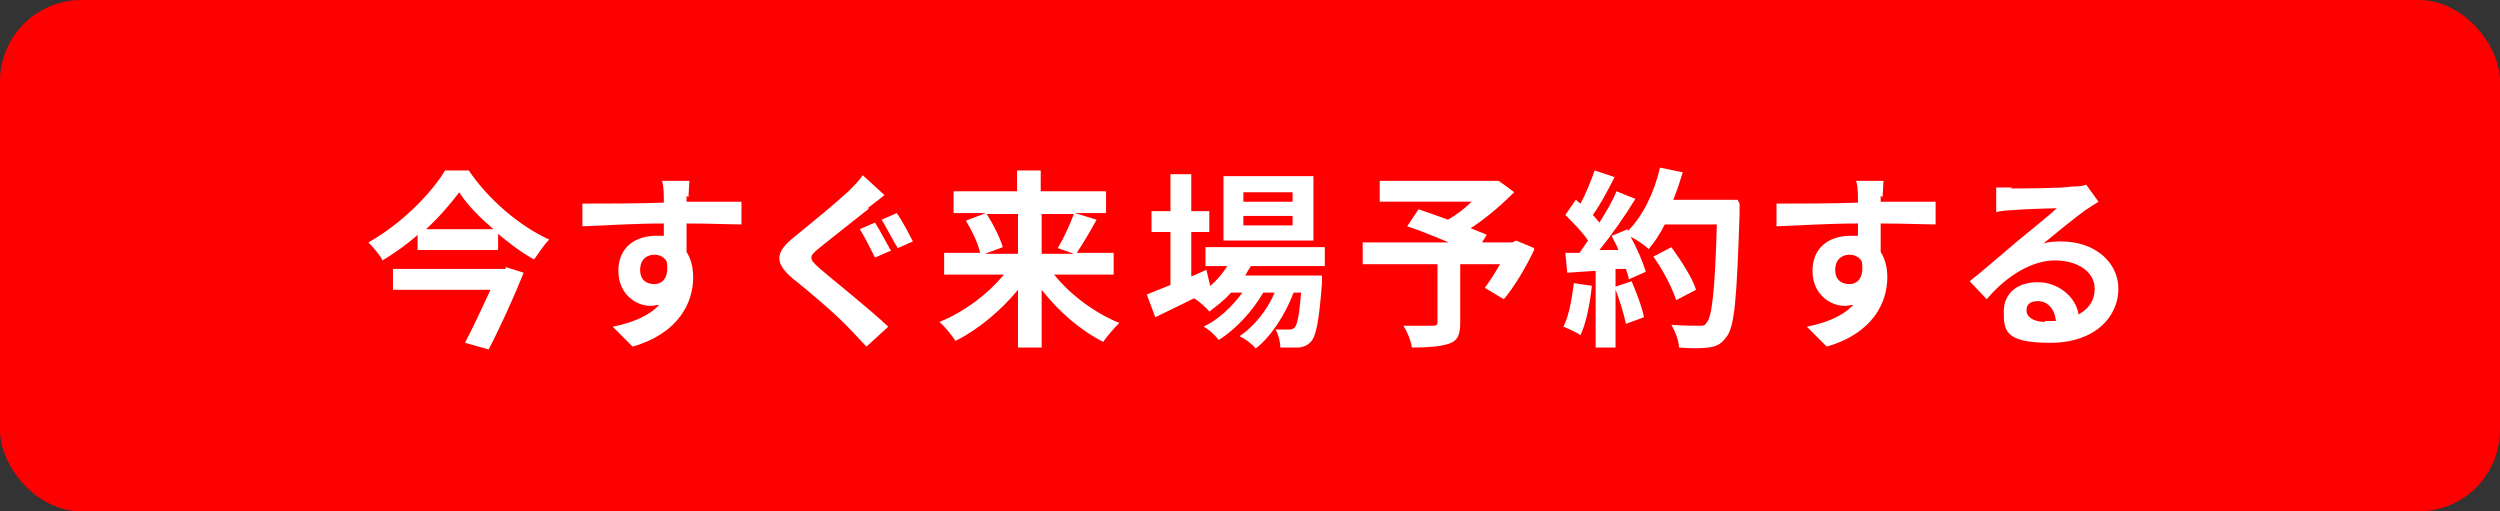
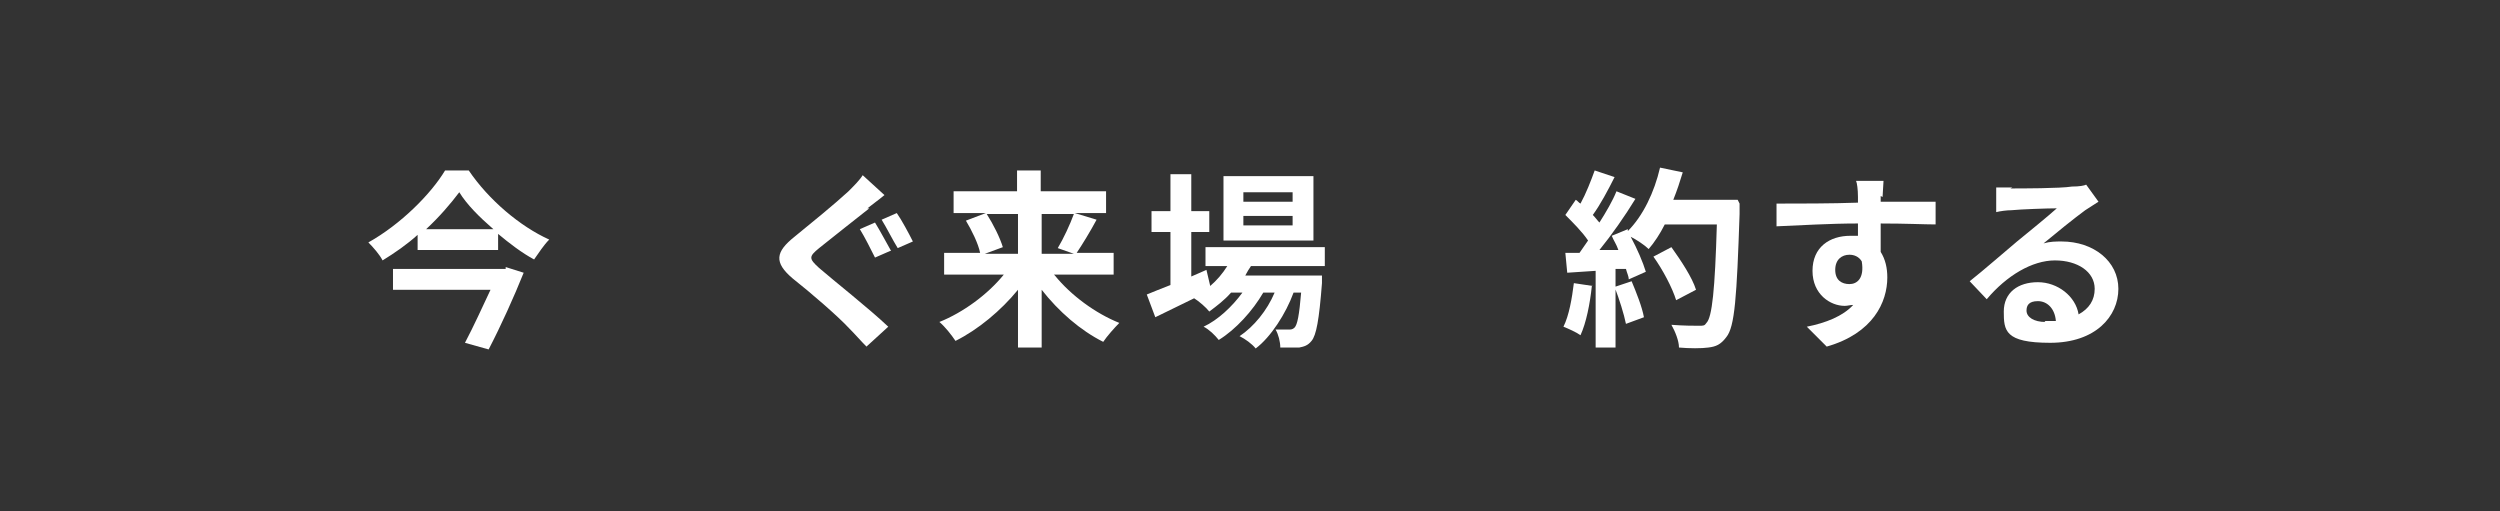
<svg xmlns="http://www.w3.org/2000/svg" id="_レイヤー_1" data-name="レイヤー_1" width="264" height="54" version="1.1" viewBox="0 0 264 54">
  <rect x="0" y="0" width="264" height="54" fill="#333333" stroke="none" />
  <defs>
    <style>
      .st0 {
        fill: #fff;
      }

      .st1 {
        fill: red;
      }
    </style>
  </defs>
-   <rect class="st1" width="264" height="54" rx="8.6" ry="8.6" />
  <g>
    <path class="st0" d="M49.5,18c2.1,3.1,5.4,5.9,8.5,7.3-.6.6-1.1,1.4-1.6,2.1-1.3-.7-2.6-1.7-3.8-2.7v1.7h-8.5v-1.6c-1.1,1-2.4,1.9-3.7,2.7-.3-.6-1-1.4-1.5-1.9,3.4-1.9,6.6-5.1,8.1-7.6h2.4ZM53.4,28.2l1.9.6c-1,2.5-2.4,5.6-3.7,8.1l-2.5-.7c.9-1.7,1.9-3.9,2.7-5.6h-10.3v-2.2h11.9ZM52.1,24.2c-1.5-1.3-2.8-2.6-3.6-3.9-.9,1.2-2.1,2.6-3.5,3.9h7.2Z" />
-     <path class="st0" d="M72.5,20.7c0,.2,0,.4,0,.6,2,0,4.8,0,5.8,0v2.4c-1.2,0-3.1-.1-5.8-.1,0,1,0,2.1,0,3,.5.8.7,1.7.7,2.7,0,2.6-1.5,5.9-6.4,7.3l-2.1-2.1c2-.4,3.8-1.1,4.9-2.3-.3,0-.6.1-.9.1-1.5,0-3.4-1.2-3.4-3.7s1.8-3.7,4-3.7.5,0,.8,0c0-.4,0-.9,0-1.3-3,0-6.1.2-8.6.3v-2.4c2.2,0,5.9,0,8.6-.1,0-.3,0-.5,0-.6,0-.8-.1-1.5-.2-1.7h2.9c0,.3-.1,1.4-.1,1.7ZM69.1,30c.8,0,1.6-.6,1.3-2.4-.3-.5-.8-.7-1.3-.7-.8,0-1.5.5-1.5,1.6s.7,1.5,1.5,1.5Z" />
    <path class="st0" d="M91.8,22c-1.3,1-3.9,3.1-5.3,4.2-1.1.9-1.1,1.1,0,2.1,1.5,1.3,5.3,4.3,7.3,6.2l-2.3,2.1c-.6-.6-1.2-1.3-1.8-1.9-1.2-1.3-4.1-3.8-6-5.3-2-1.7-1.8-2.8.2-4.4,1.6-1.3,4.3-3.5,5.7-4.8.6-.6,1.2-1.2,1.5-1.7l2.3,2.1c-.6.5-1.3,1-1.8,1.4ZM94,26.5l-1.6.7c-.4-.8-1.1-2.2-1.6-3l1.6-.7c.5.8,1.3,2.3,1.7,3ZM96.4,25.5l-1.6.7c-.5-.8-1.2-2.2-1.7-3l1.6-.7c.5.7,1.3,2.2,1.7,3Z" />
    <path class="st0" d="M111.4,29.1c1.7,2.1,4.3,4,6.8,5-.5.5-1.3,1.4-1.7,2-2.4-1.2-4.7-3.2-6.5-5.5v6.1h-2.5v-6.1c-1.8,2.2-4.2,4.2-6.6,5.4-.4-.6-1.1-1.5-1.7-2,2.5-1,5.1-2.9,6.8-5h-6.3v-2.3h3.8c-.2-1-.9-2.4-1.5-3.4l2.1-.8h-3.4v-2.3h6.7v-2.2h2.5v2.2h6.9v2.3h-3.3l2.3.7c-.7,1.3-1.5,2.6-2.1,3.5h3.9v2.3h-6.3ZM104.2,22.6c.7,1.1,1.4,2.5,1.7,3.5l-1.9.7h3.5v-4.2h-3.3ZM110,22.6v4.2h3.4l-1.7-.6c.6-1,1.3-2.5,1.7-3.6h-3.4Z" />
    <path class="st0" d="M132.1,28.1c-.2.3-.4.6-.6,1h8.1s0,.5,0,.8c-.3,3.9-.6,5.5-1.1,6.1-.4.5-.8.6-1.3.7-.5,0-1.2,0-2,0,0-.6-.2-1.4-.5-1.9.6,0,1.2,0,1.4,0s.4,0,.6-.2c.3-.3.5-1.3.7-3.7h-.8c-.8,2.2-2.4,4.7-4,5.9-.4-.5-1.1-1-1.7-1.3,1.5-1,2.9-2.7,3.7-4.6h-1.2c-1.1,1.9-2.9,3.9-4.7,5-.4-.5-1-1.1-1.6-1.4,1.5-.7,3-2.1,4.1-3.6h-1.2c-.7.8-1.5,1.4-2.3,2-.3-.4-1.1-1.1-1.6-1.4-1.4.7-2.9,1.4-4.1,2l-.9-2.4c.7-.3,1.5-.6,2.5-1v-5.6h-2v-2.2h2v-3.9h2.2v3.9h1.9v2.2h-1.9v4.7l1.6-.7.4,1.7c.7-.6,1.3-1.3,1.8-2.1h-2.3v-2h12.6v2h-8ZM138.7,25.4h-9.5v-6.8h9.5v6.8ZM136.5,20.3h-5.2v1h5.2v-1ZM136.5,22.8h-5.2v1h5.2v-1Z" />
-     <path class="st0" d="M162,26.4c-.9,1.9-2.1,3.9-3.2,5.2l-2-1.2c.5-.7,1.1-1.6,1.6-2.5h-4.2v6.2c0,1.3-.3,1.9-1.2,2.2-.9.3-2.2.4-3.9.4-.1-.7-.5-1.7-.9-2.3,1.2,0,2.7,0,3.1,0,.4,0,.5-.1.5-.4v-6.1h-7.9v-2.3h9.1c-1.5-.6-3.1-1.3-4.4-1.7l1.2-1.8c.9.3,2,.7,3.1,1.1.9-.5,1.8-1.2,2.5-1.9h-9.7v-2.2h12.5c0-.1,1.7,1.2,1.7,1.2-1.3,1.3-2.9,2.7-4.6,3.8.7.3,1.3.5,1.7.7l-.5.8h3.2l.4-.2,1.9.8Z" />
    <path class="st0" d="M168.1,30.2c-.2,1.9-.6,3.9-1.2,5.2-.4-.3-1.3-.7-1.8-.9.6-1.2.9-3,1.1-4.6l2,.3ZM183.7,21.5s0,.8,0,1.1c-.3,8.8-.5,11.9-1.4,13-.6.8-1.1,1-1.9,1.1-.7.1-2,.1-3.1,0,0-.7-.4-1.7-.8-2.4,1.3.1,2.4.1,2.9.1s.6,0,.8-.3c.6-.6.9-3.5,1.1-10.4h-5.5c-.5,1-1.1,1.9-1.7,2.6-.4-.4-1.3-1-1.9-1.3.7,1.3,1.3,2.7,1.6,3.7l-1.8.8c0-.3-.2-.7-.3-1.1h-1.1v8.3h-2.1v-8.1l-3,.2-.2-2.1h1.5c.3-.4.6-.9.9-1.3-.6-.9-1.6-1.9-2.4-2.7l1.1-1.6c.2.1.3.3.5.4.6-1.1,1.1-2.4,1.5-3.5l2.1.7c-.7,1.4-1.5,2.9-2.3,4,.3.3.5.6.7.8.7-1.1,1.4-2.3,1.8-3.3l2,.8c-1.1,1.8-2.5,3.8-3.8,5.4h2c-.2-.6-.5-1-.7-1.5l1.7-.7v.2c1.6-1.6,2.8-4.1,3.4-6.7l2.4.5c-.3,1-.6,1.9-1,2.9h6.8ZM172.3,29.7c.5,1.2,1.1,2.7,1.3,3.8l-1.9.7c-.2-1-.7-2.6-1.2-3.9l1.8-.6ZM177,31.7c-.4-1.3-1.4-3.2-2.4-4.6l1.9-1c1,1.4,2.2,3.2,2.6,4.5l-2.1,1.1Z" />
    <path class="st0" d="M198.6,20.7c0,.2,0,.4,0,.6,2,0,4.8,0,5.8,0v2.4c-1.2,0-3.1-.1-5.8-.1,0,1,0,2.1,0,3,.5.8.7,1.7.7,2.7,0,2.6-1.5,5.9-6.4,7.3l-2.1-2.1c2-.4,3.8-1.1,4.9-2.3-.3,0-.6.1-.9.1-1.5,0-3.4-1.2-3.4-3.7s1.8-3.7,4-3.7.5,0,.8,0c0-.4,0-.9,0-1.3-3,0-6.1.2-8.6.3v-2.4c2.2,0,5.9,0,8.6-.1,0-.3,0-.5,0-.6,0-.8-.1-1.5-.2-1.7h2.9c0,.3-.1,1.4-.1,1.7ZM195.3,30c.8,0,1.6-.6,1.3-2.4-.3-.5-.8-.7-1.3-.7-.8,0-1.5.5-1.5,1.6s.7,1.5,1.5,1.5Z" />
    <path class="st0" d="M212.3,19.9c1.1,0,5.3,0,6.5-.2.8,0,1.3-.1,1.5-.2l1.3,1.8c-.5.3-.9.6-1.4.9-1.1.8-3.2,2.5-4.4,3.5.7-.2,1.3-.2,1.9-.2,3.4,0,6,2.1,6,5s-2.4,5.7-7.2,5.7-4.9-1.3-4.9-3.3,1.5-3.1,3.6-3.1,4,1.5,4.3,3.4c1.1-.6,1.7-1.5,1.7-2.7,0-1.8-1.8-3-4.2-3s-5.1,1.6-7.2,4.1l-1.8-1.9c1.4-1.1,3.8-3.2,5-4.2,1.1-.9,3.2-2.6,4.2-3.5-1,0-3.8.1-4.8.2-.5,0-1.2.1-1.6.2v-2.6c.5,0,1.2,0,1.7,0ZM215.9,33.9c.4,0,.8,0,1.2,0-.1-1.3-.9-2.1-1.9-2.1s-1.2.5-1.2,1c0,.7.8,1.2,2,1.2Z" />
  </g>
</svg>